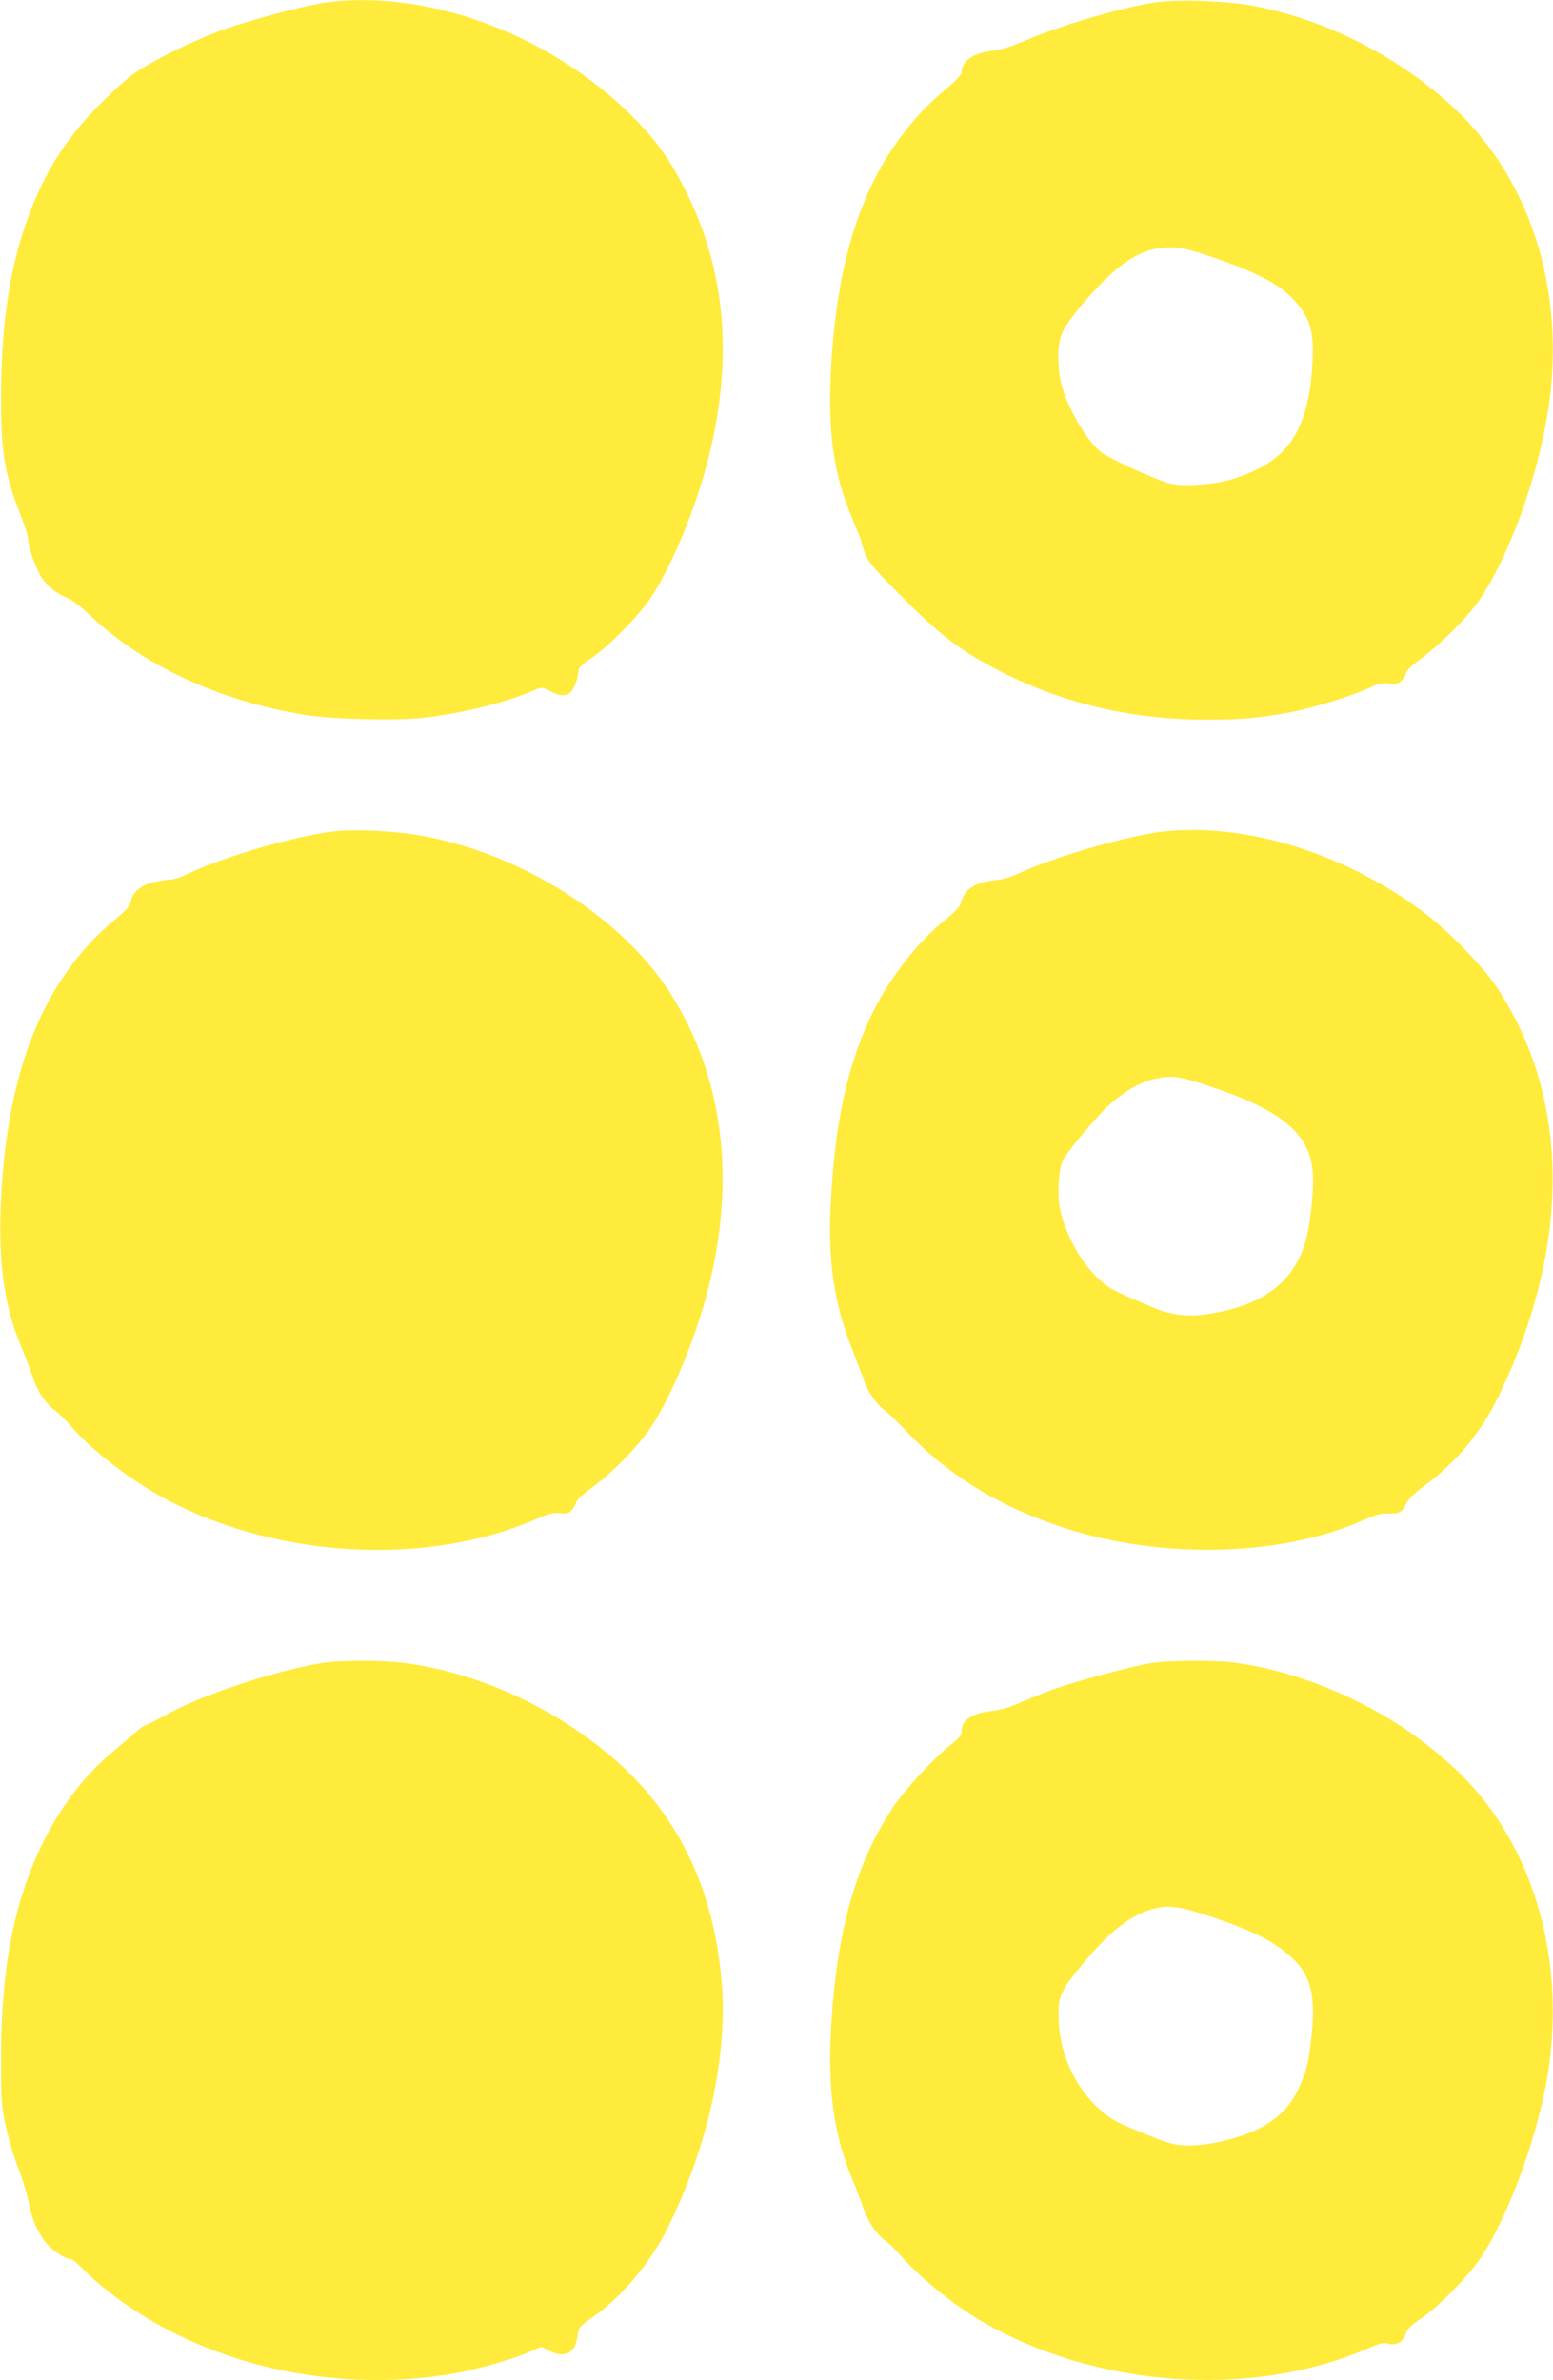
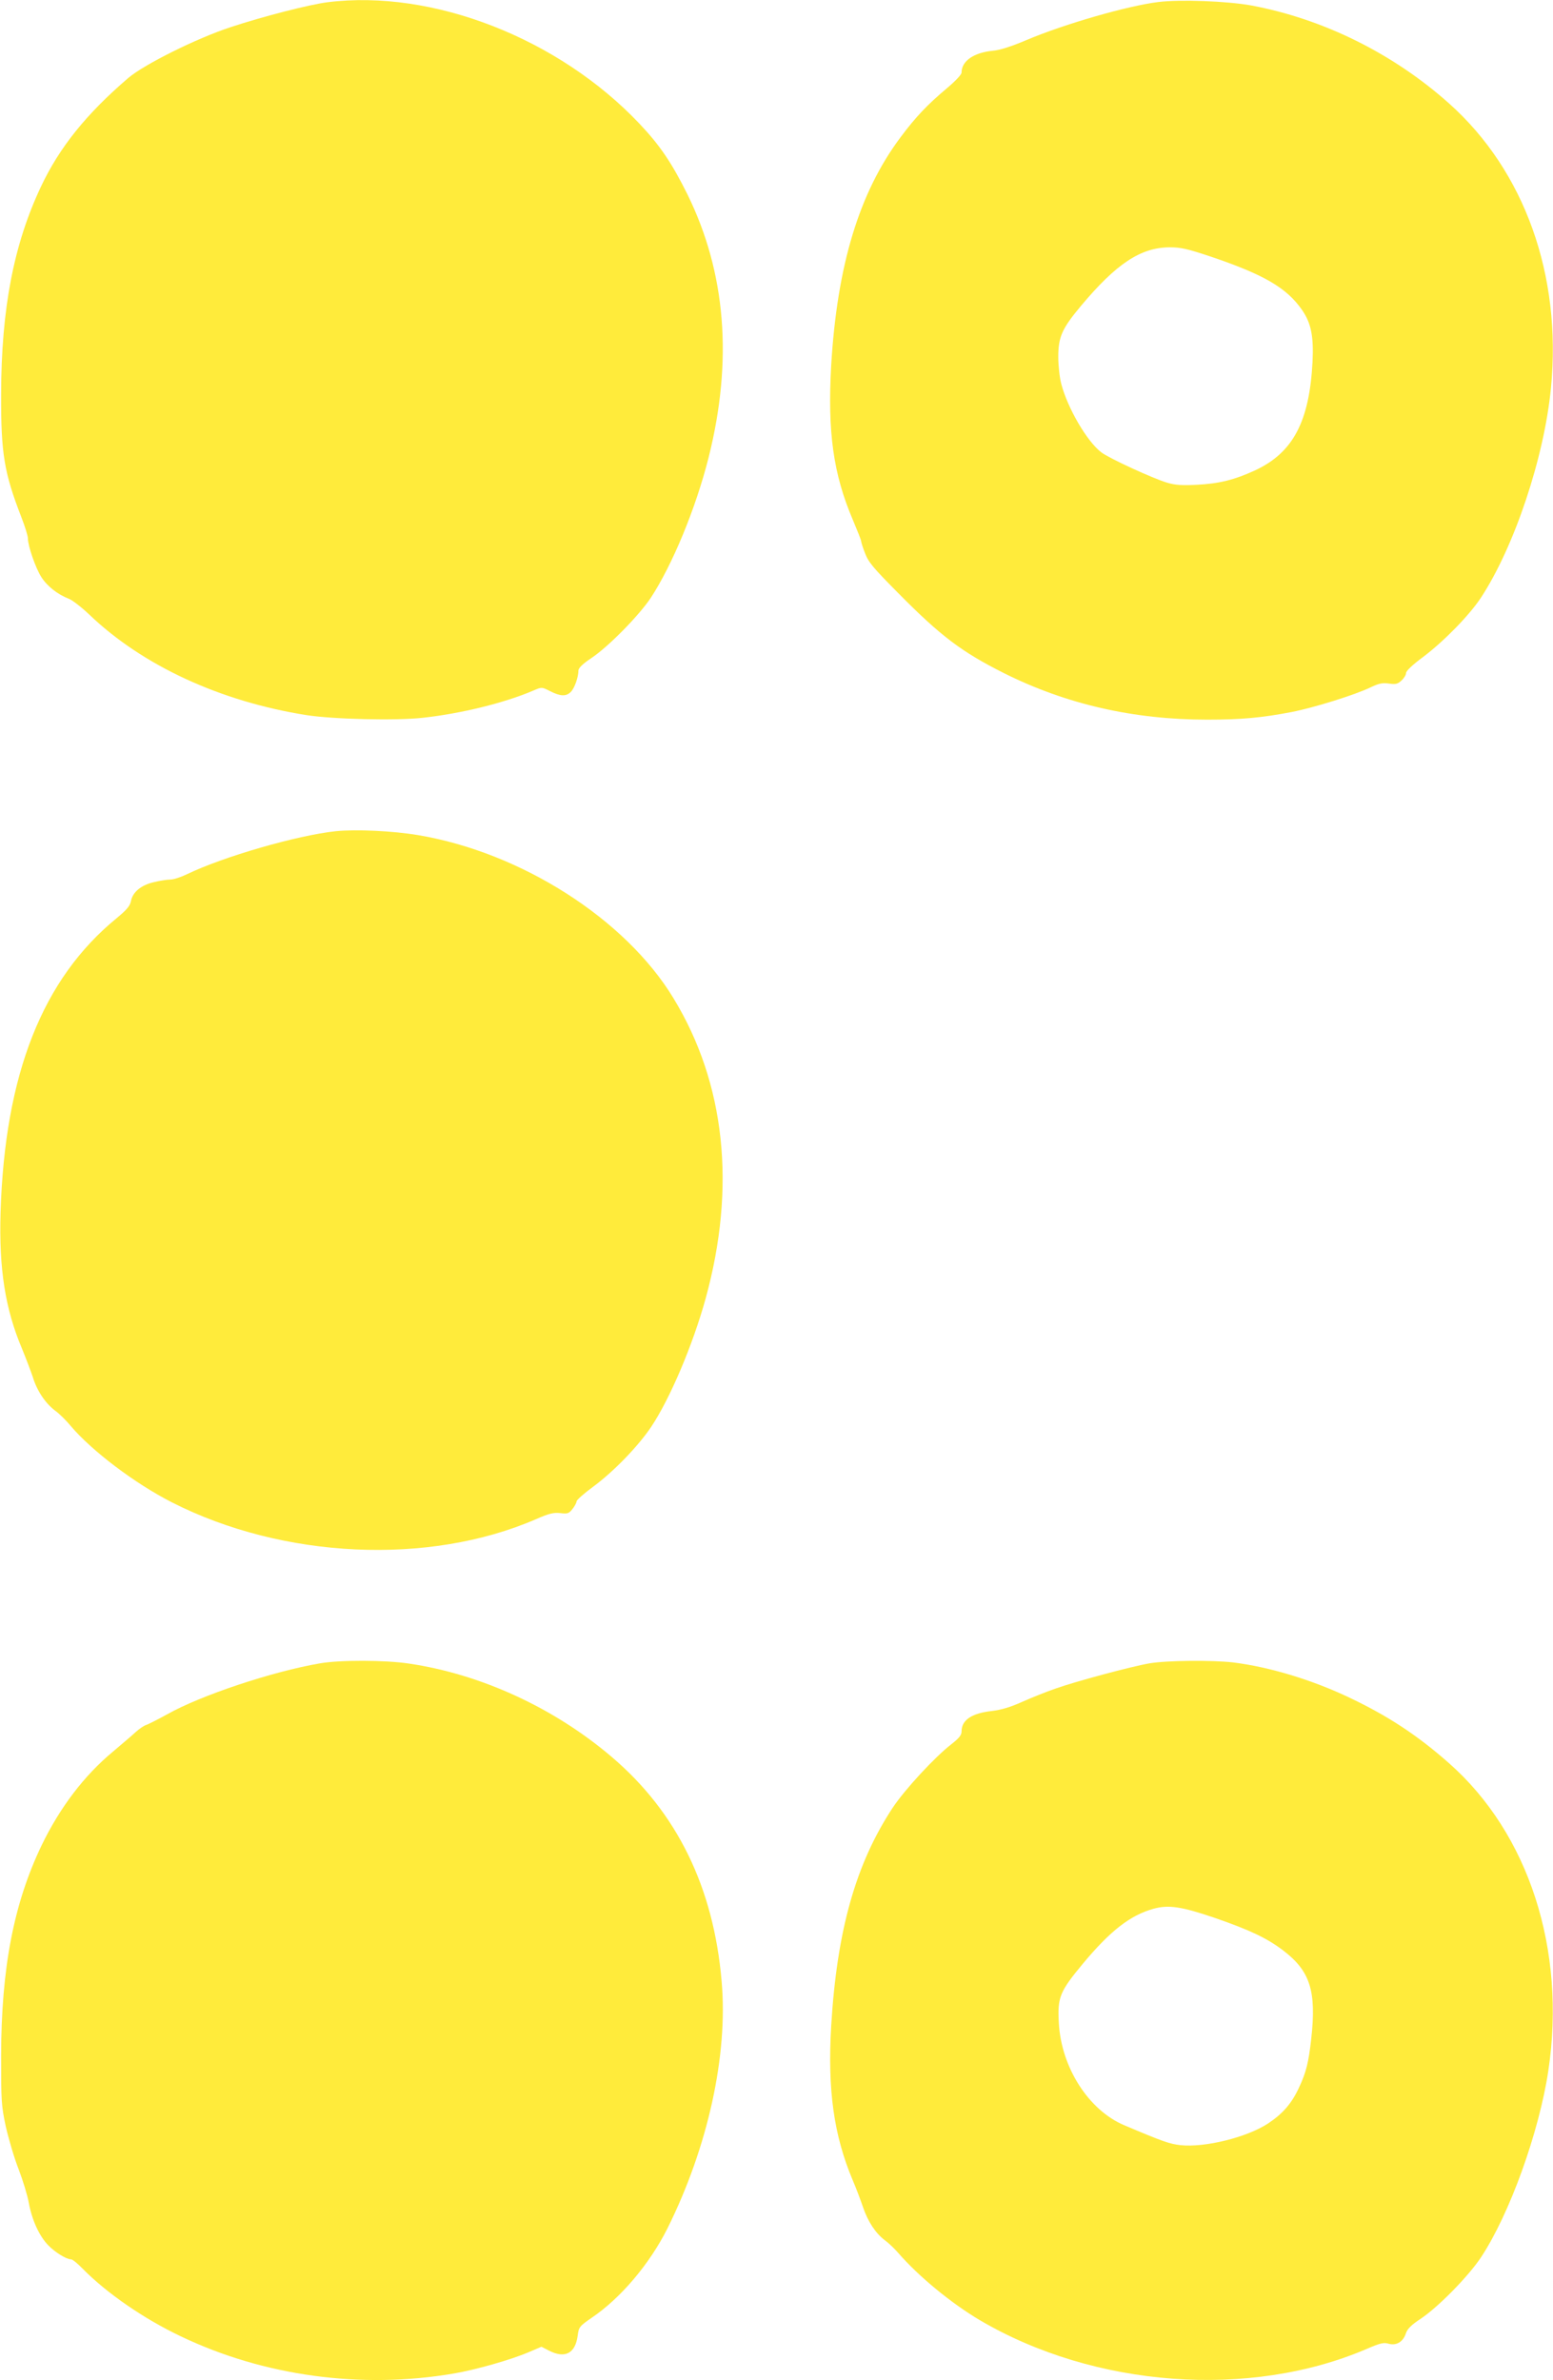
<svg xmlns="http://www.w3.org/2000/svg" version="1.0" width="835pt" height="1280pt" viewBox="0 0 835 1280" preserveAspectRatio="xMidYMid meet">
  <g transform="translate(0,1280) scale(0.1,-0.1)" fill="#ffeb3b" stroke="none">
    <path d="M1761 12788 c-96 -12 -349 -77 -521 -134 -183 -60 -464 -200 -550 -273 -226 -194 -370 -373 -470 -585 -146 -310 -213 -655 -214 -1116 -1 -319 16 -421 108 -659 20 -51 36 -103 36 -116 0 -41 41 -159 72 -208 32 -50 87 -93 148 -117 19 -7 69 -46 110 -85 287 -275 706 -468 1170 -541 143 -22 480 -30 623 -14 203 22 441 80 596 147 44 19 44 19 89 -4 55 -28 86 -29 111 -4 20 20 41 79 41 116 1 13 23 35 68 65 92 61 257 229 321 325 116 177 242 481 311 755 131 522 93 994 -114 1415 -84 169 -148 264 -258 380 -435 460 -1113 724 -1677 653z" />
    <path d="M6227 12789 c-163 -20 -504 -118 -707 -204 -82 -35 -145 -55 -183 -58 -101 -10 -167 -55 -167 -117 0 -11 -32 -45 -77 -83 -106 -89 -169 -155 -251 -265 -223 -298 -341 -690 -373 -1227 -20 -359 11 -584 117 -832 24 -57 44 -107 44 -113 0 -5 9 -35 21 -65 18 -48 44 -79 178 -214 229 -232 342 -317 569 -431 334 -167 696 -250 1092 -250 185 0 293 10 455 41 122 24 340 92 425 133 44 21 63 25 98 20 36 -5 47 -3 68 17 13 12 24 30 24 40 0 11 37 46 93 87 112 85 246 222 309 317 180 274 341 755 377 1129 59 606 -142 1167 -547 1529 -302 270 -679 456 -1066 528 -129 23 -381 33 -499 18z m286 -1370 c283 -96 405 -167 487 -285 49 -70 64 -142 57 -281 -17 -321 -105 -488 -310 -583 -109 -50 -191 -71 -313 -77 -77 -4 -114 -2 -158 11 -75 22 -312 131 -354 163 -77 58 -182 238 -216 369 -9 34 -16 99 -16 145 0 107 20 152 122 274 190 227 321 314 476 315 62 0 96 -8 225 -51z" />
    <path d="M1805 8330 c-207 -22 -605 -137 -799 -231 -33 -16 -73 -29 -90 -29 -17 0 -57 -6 -89 -14 -69 -16 -114 -54 -123 -102 -5 -26 -23 -47 -76 -91 -400 -327 -602 -839 -625 -1583 -9 -304 25 -519 115 -732 21 -51 47 -120 58 -152 22 -74 67 -141 119 -181 23 -16 61 -54 85 -83 114 -135 346 -310 544 -411 597 -304 1381 -341 1957 -91 71 31 95 37 132 33 39 -5 46 -2 65 22 12 15 22 34 22 41 0 7 39 42 88 78 109 80 241 216 312 321 101 150 225 442 294 692 165 600 106 1157 -173 1615 -258 426 -819 784 -1373 877 -137 23 -334 32 -443 21z" />
-     <path d="M6262 8329 c-179 -18 -582 -133 -766 -218 -55 -26 -105 -41 -149 -45 -110 -12 -164 -50 -182 -126 -4 -15 -35 -48 -81 -85 -140 -111 -294 -305 -384 -485 -144 -287 -215 -616 -235 -1080 -12 -280 22 -504 114 -738 27 -70 56 -148 65 -173 22 -63 71 -134 109 -161 18 -12 74 -66 124 -119 228 -238 502 -405 853 -518 526 -169 1167 -151 1605 46 55 25 93 36 120 34 66 -3 85 6 103 48 12 28 40 56 102 102 174 128 308 292 405 496 383 802 377 1589 -17 2183 -79 119 -267 311 -404 412 -421 311 -941 472 -1382 427z m240 -1370 c411 -136 558 -269 558 -503 0 -92 -16 -235 -35 -311 -60 -241 -239 -374 -557 -415 -90 -11 -178 1 -258 34 -234 99 -255 110 -316 171 -90 89 -167 233 -195 365 -16 74 -7 216 16 260 24 48 170 223 236 286 115 108 229 162 341 163 44 1 95 -11 210 -50z" />
    <path d="M1720 3855 c-256 -44 -641 -172 -823 -275 -49 -27 -99 -52 -110 -56 -12 -3 -38 -21 -57 -38 -19 -18 -75 -65 -123 -106 -155 -129 -284 -299 -383 -503 -150 -313 -217 -659 -218 -1132 0 -243 1 -268 25 -380 15 -66 45 -169 69 -230 23 -60 48 -142 55 -182 17 -92 56 -177 103 -226 37 -39 99 -77 124 -77 8 0 36 -23 63 -51 128 -130 327 -268 527 -363 447 -214 971 -285 1468 -200 118 20 307 74 401 114 l70 30 41 -21 c86 -44 141 -15 154 80 6 47 9 51 77 98 155 105 310 289 405 478 218 438 327 932 292 1330 -43 505 -240 908 -590 1206 -309 264 -704 446 -1092 503 -126 19 -370 20 -478 1z" />
    <path d="M6180 3855 c-98 -17 -393 -96 -506 -136 -49 -17 -129 -49 -178 -71 -62 -28 -112 -43 -162 -49 -110 -12 -164 -49 -164 -110 0 -20 -13 -36 -55 -69 -89 -69 -249 -242 -315 -341 -199 -302 -300 -660 -331 -1174 -20 -345 14 -588 116 -830 19 -44 43 -109 55 -144 26 -77 67 -140 117 -178 21 -15 53 -46 72 -68 111 -128 287 -272 439 -362 616 -363 1453 -425 2082 -154 72 31 90 35 117 27 41 -11 77 10 92 56 8 24 30 46 79 78 96 64 258 230 325 331 154 233 312 672 362 1004 97 650 -105 1275 -535 1654 -169 149 -325 252 -533 351 -201 96 -432 166 -627 190 -113 13 -357 11 -450 -5z m355 -1370 c187 -65 277 -108 363 -173 146 -111 181 -218 152 -477 -14 -125 -27 -179 -65 -260 -40 -87 -88 -142 -168 -195 -113 -74 -339 -130 -470 -116 -59 7 -92 18 -302 107 -192 81 -339 311 -352 550 -8 139 5 169 131 321 147 176 253 258 377 293 82 23 153 12 334 -50z" />
  </g>
</svg>